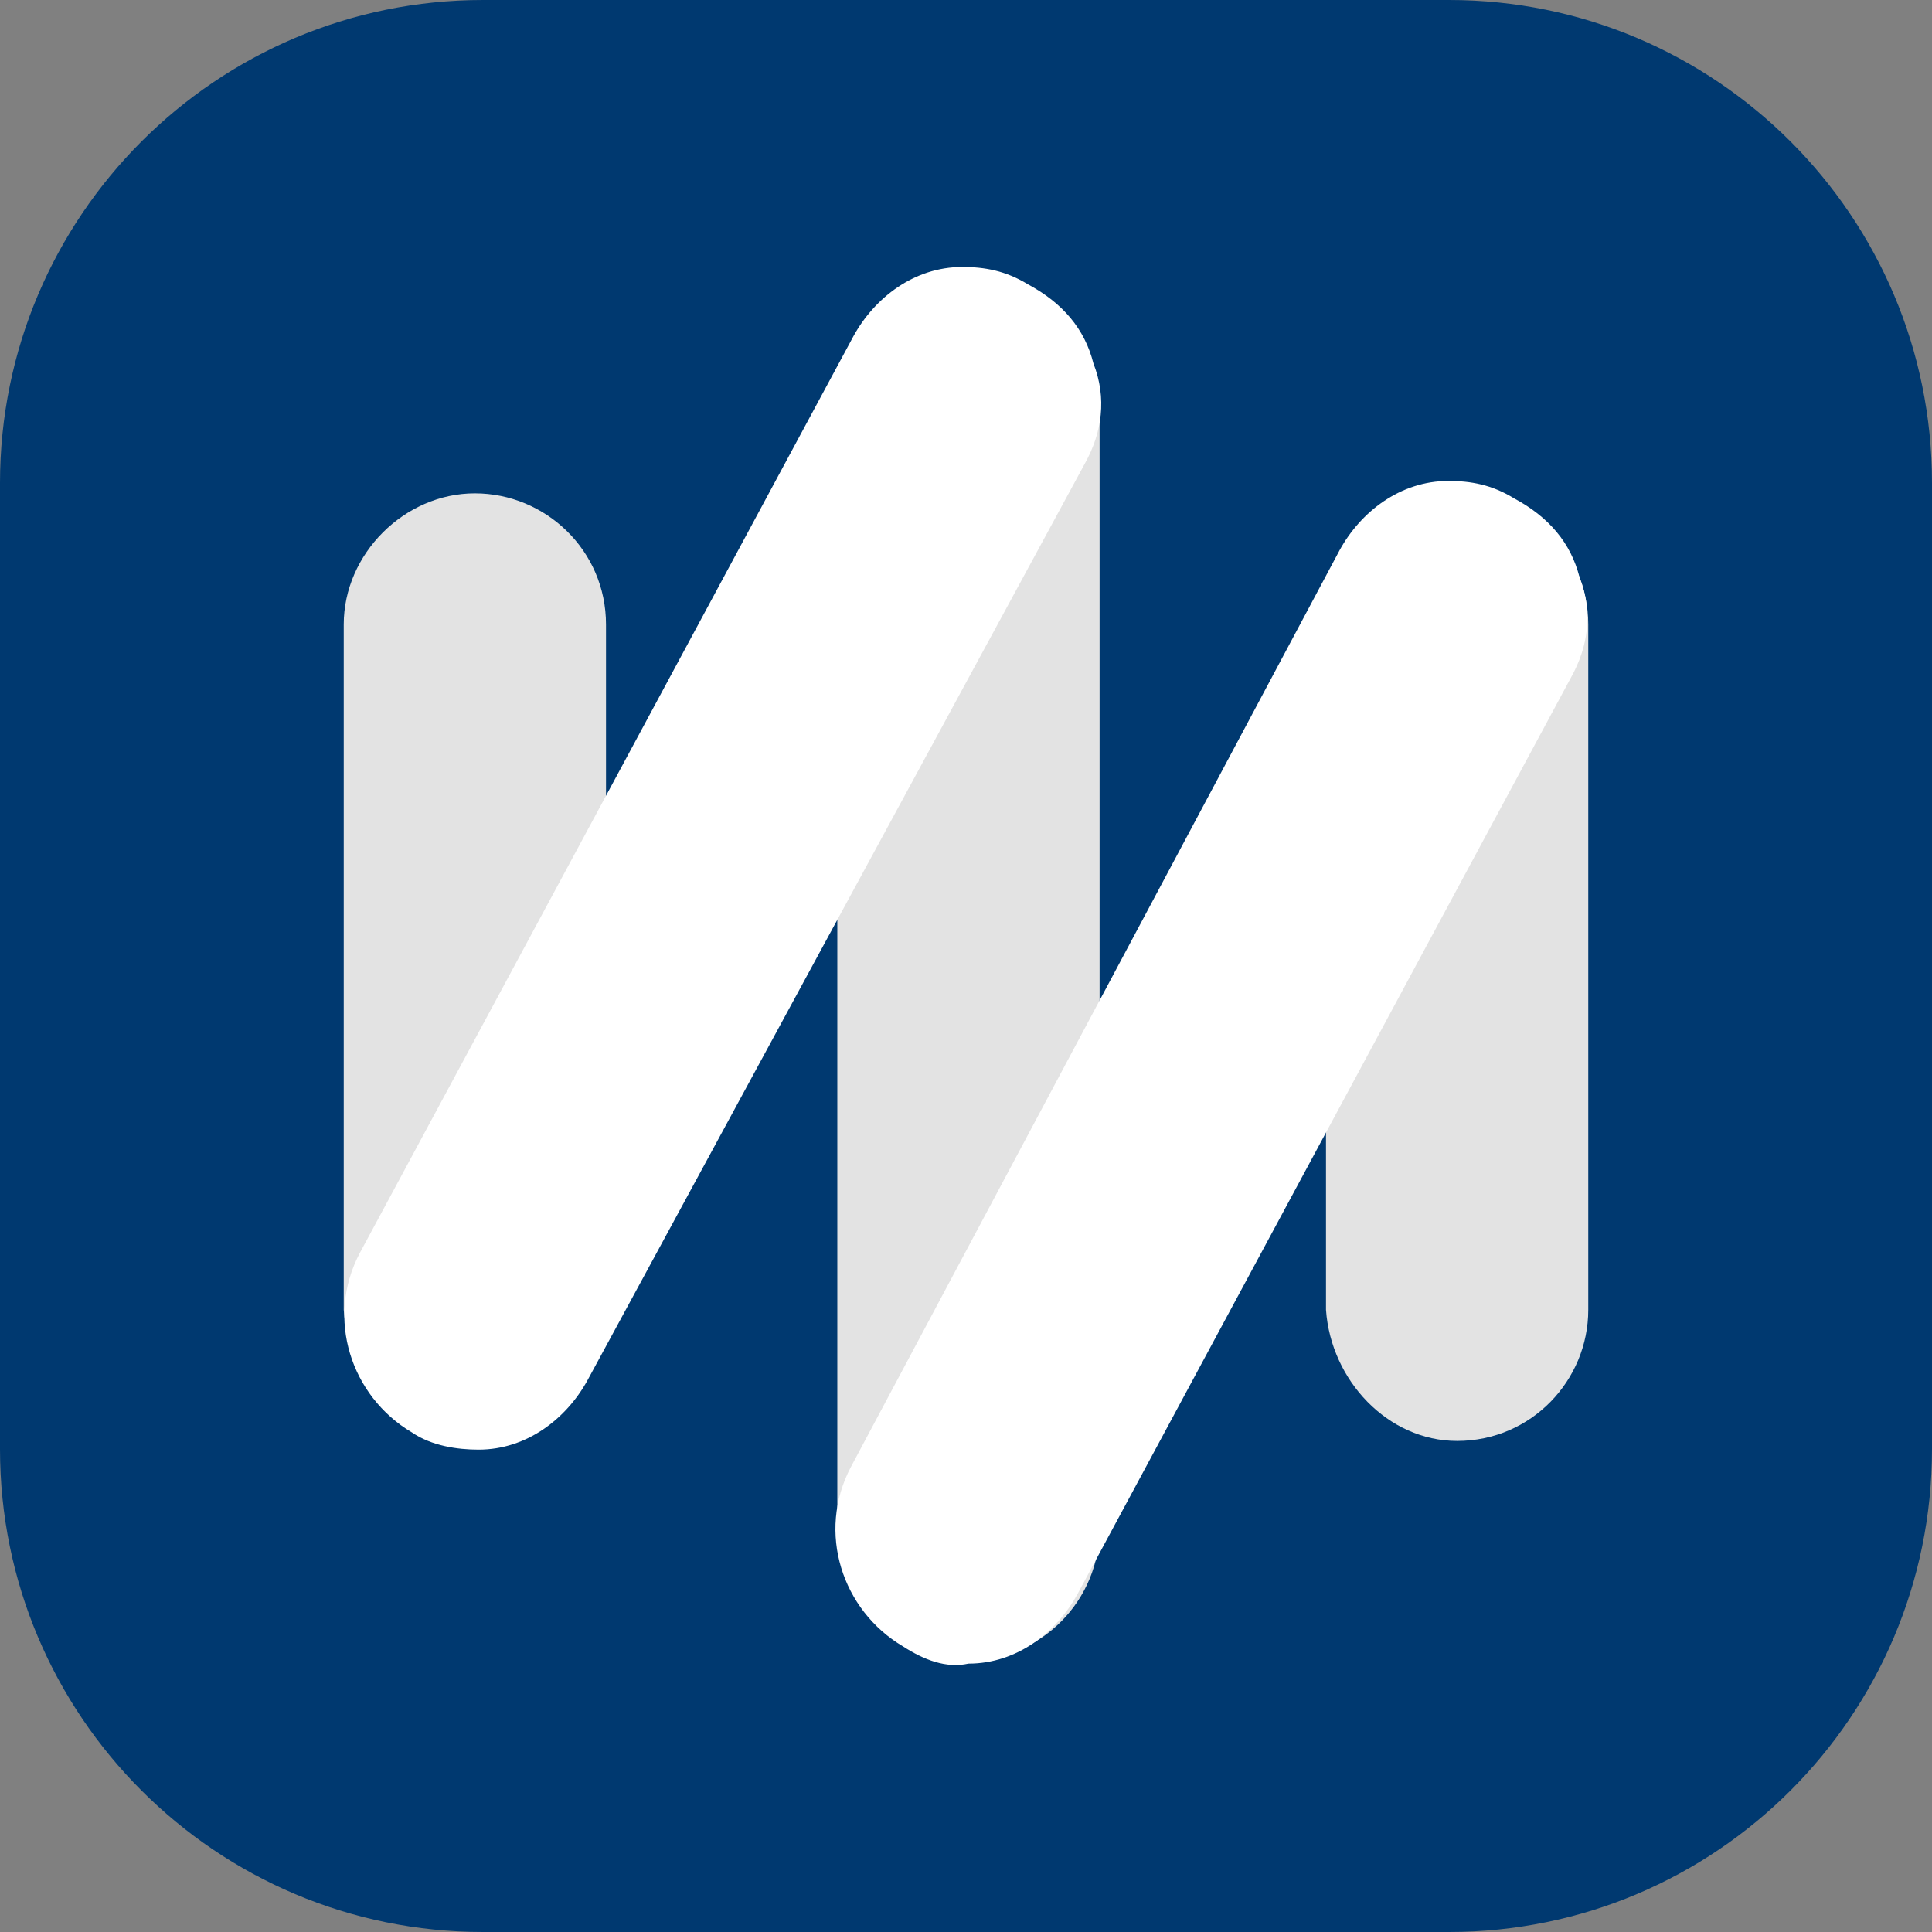
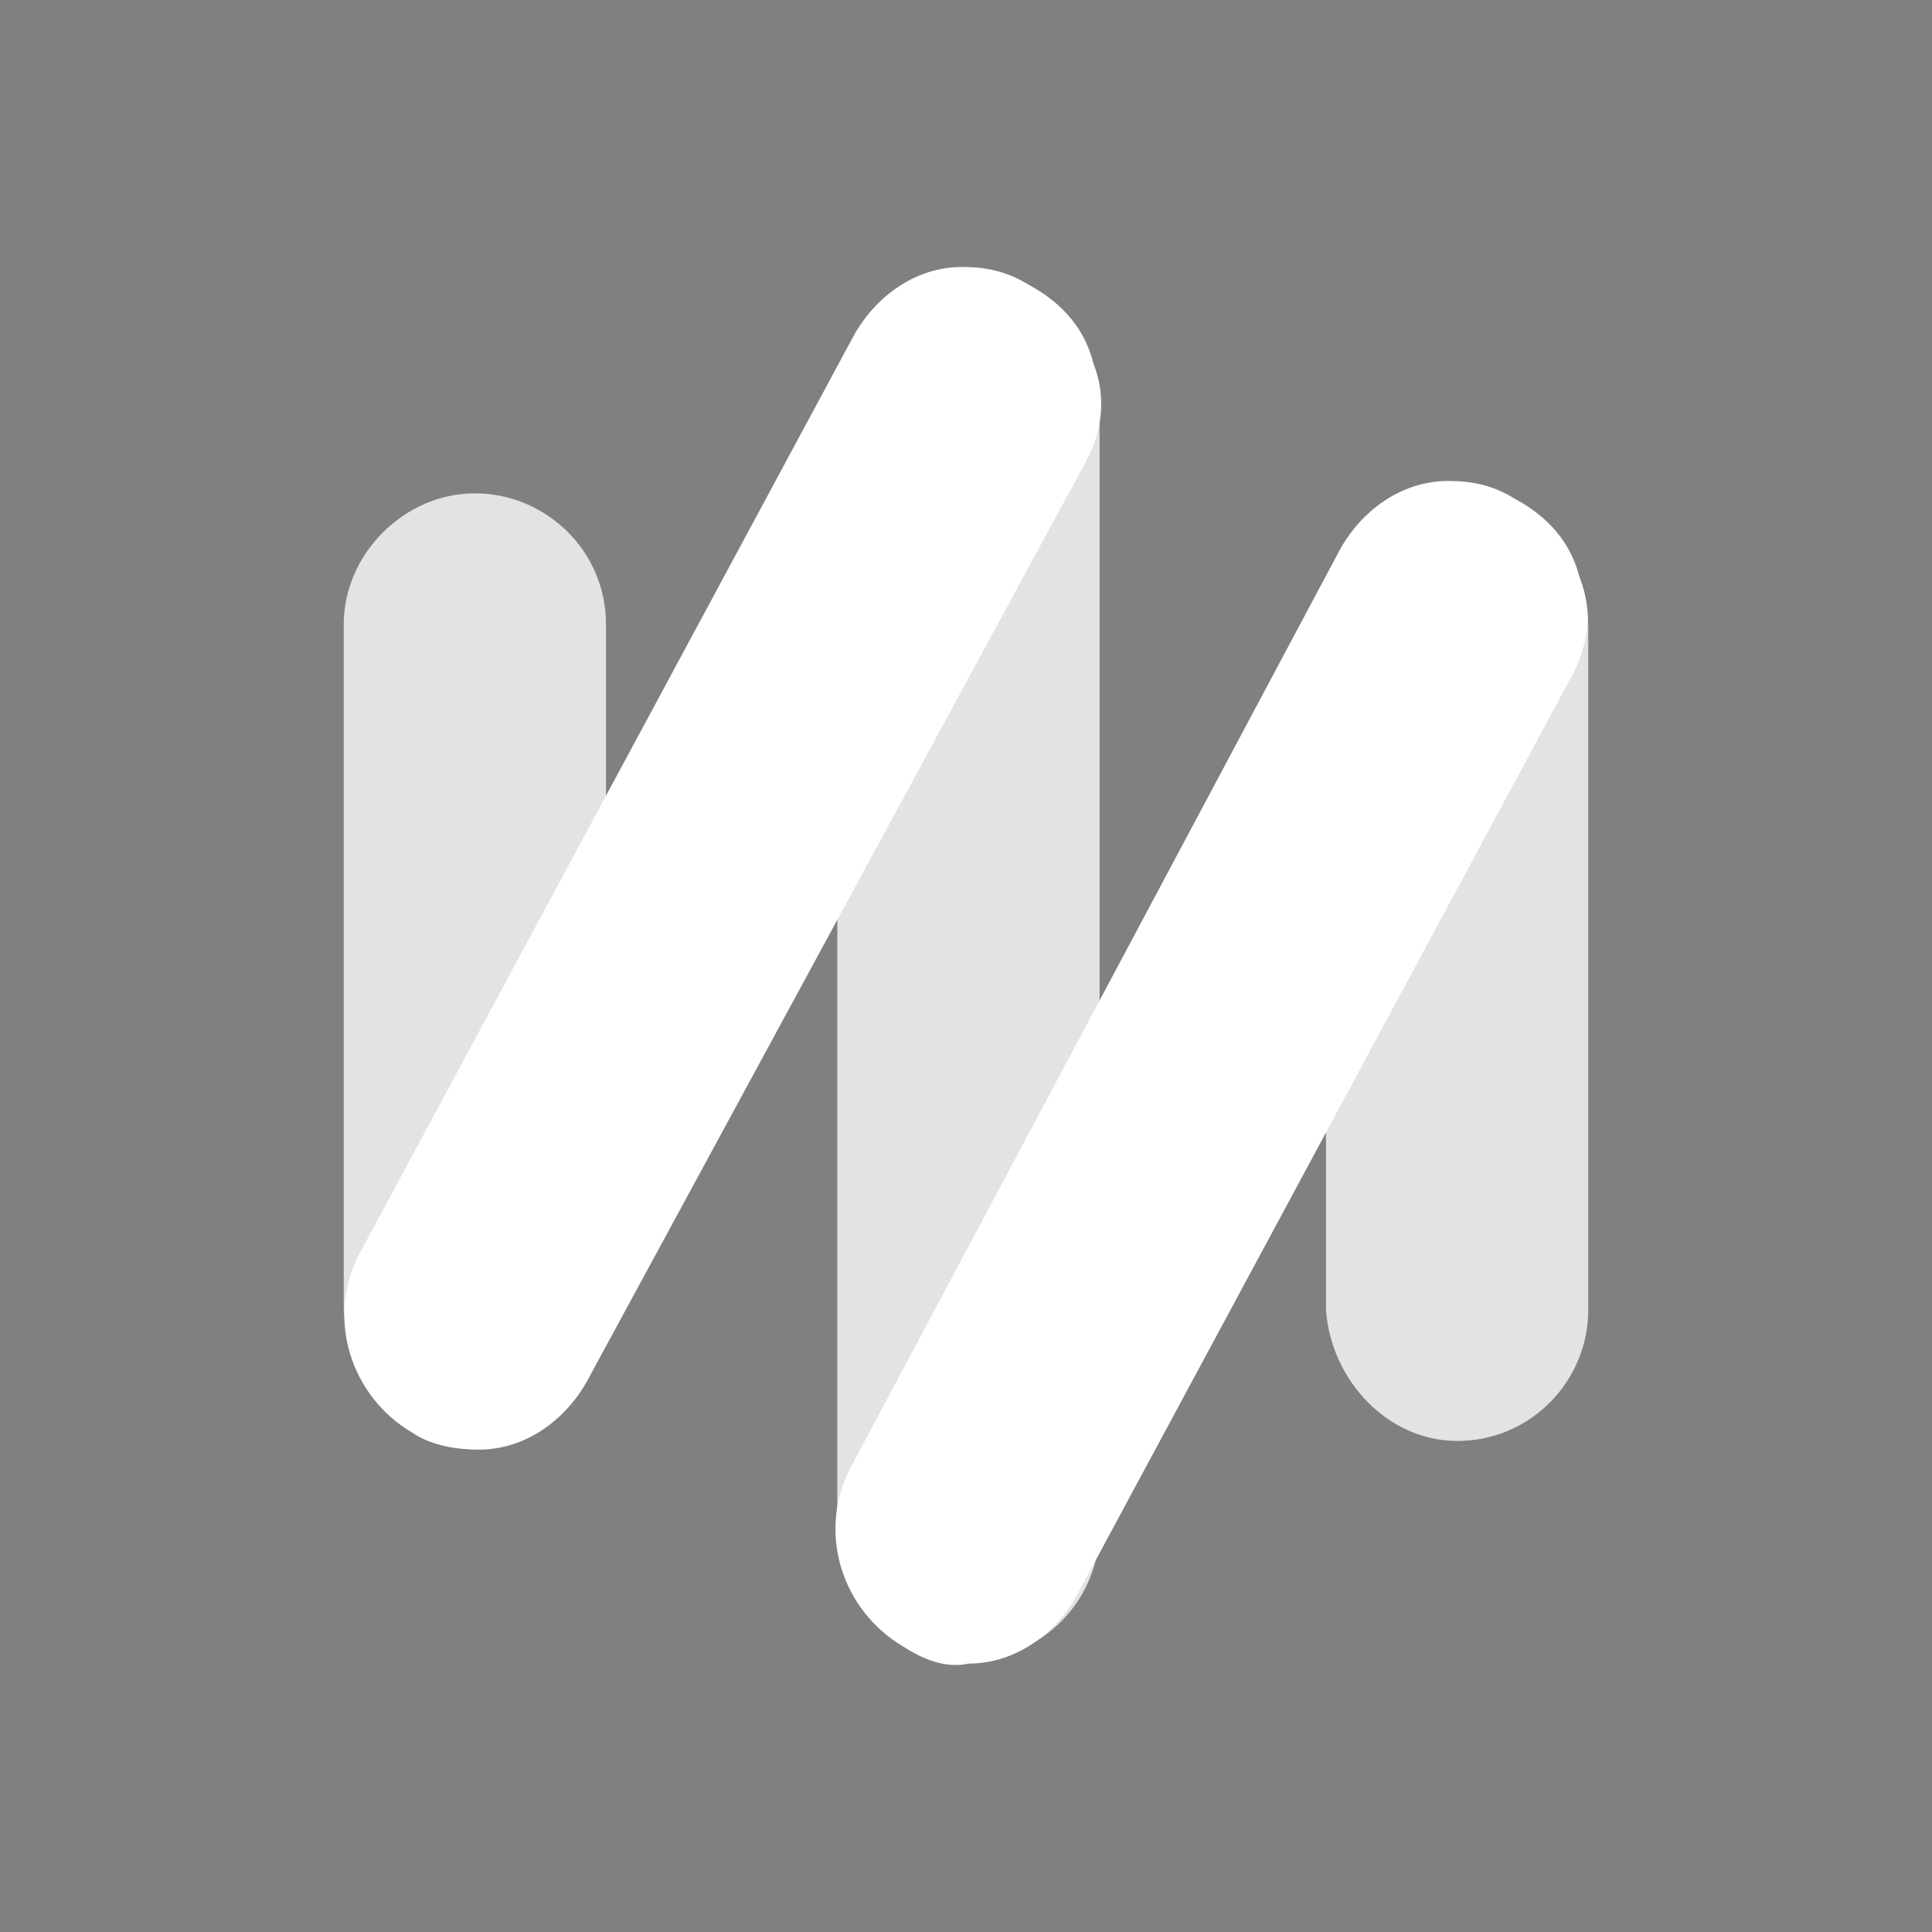
<svg xmlns="http://www.w3.org/2000/svg" width="48" height="48" viewBox="0 0 48 48" fill="none">
  <rect x="0" y="0" width="48" height="48" fill="#808080" stroke="none" />
-   <path d="M0 12C0 5.373 5.373 0 12 0H36C42.627 0 48 5.373 48 12V36C48 42.627 42.627 48 36 48H12C5.373 48 0 42.627 0 36V12Z" fill="#003970" />
  <path d="M24.061 41.24C25.905 41.24 27.319 39.734 27.319 37.982V10.197C27.319 8.353 25.905 6.939 24.061 6.939C22.217 6.939 20.803 8.445 20.803 10.197V37.982C20.803 39.703 22.217 41.24 24.061 41.24ZM36.202 35.8C38.046 35.8 39.46 34.294 39.46 32.542V15.515C39.46 13.671 37.954 12.257 36.202 12.257C34.358 12.257 32.944 13.763 32.944 15.515V32.542C33.067 34.294 34.481 35.8 36.202 35.8ZM11.798 35.8C13.642 35.8 15.056 34.294 15.056 32.542V15.515C15.056 13.671 13.55 12.257 11.798 12.257C10.046 12.257 8.54 13.763 8.54 15.515V32.542C8.663 34.294 10.169 35.8 11.798 35.8Z" fill="#E3E3E3" />
  <path d="M14.595 34.295C14.072 35.247 13.089 36.016 11.89 36.016C11.368 36.016 10.722 35.924 10.23 35.586C8.725 34.694 8.079 32.758 8.94 31.129L21.203 8.354C21.726 7.401 22.709 6.633 23.908 6.633C24.461 6.633 24.983 6.725 25.537 7.063C26.397 7.524 26.951 8.17 27.166 9.03C27.504 9.891 27.381 10.751 26.951 11.52L14.595 34.295Z" fill="white" />
  <path d="M24.061 41.332C25.26 41.332 26.243 40.564 26.766 39.611L39.029 16.836C39.46 16.068 39.583 15.207 39.244 14.347C39.029 13.486 38.476 12.841 37.615 12.38C37.062 12.041 36.54 11.949 35.986 11.949C34.788 11.949 33.804 12.718 33.282 13.67L21.141 36.445C20.281 38.074 20.926 40.011 22.432 40.902C22.955 41.24 23.508 41.455 24.061 41.332Z" fill="white" />
</svg>